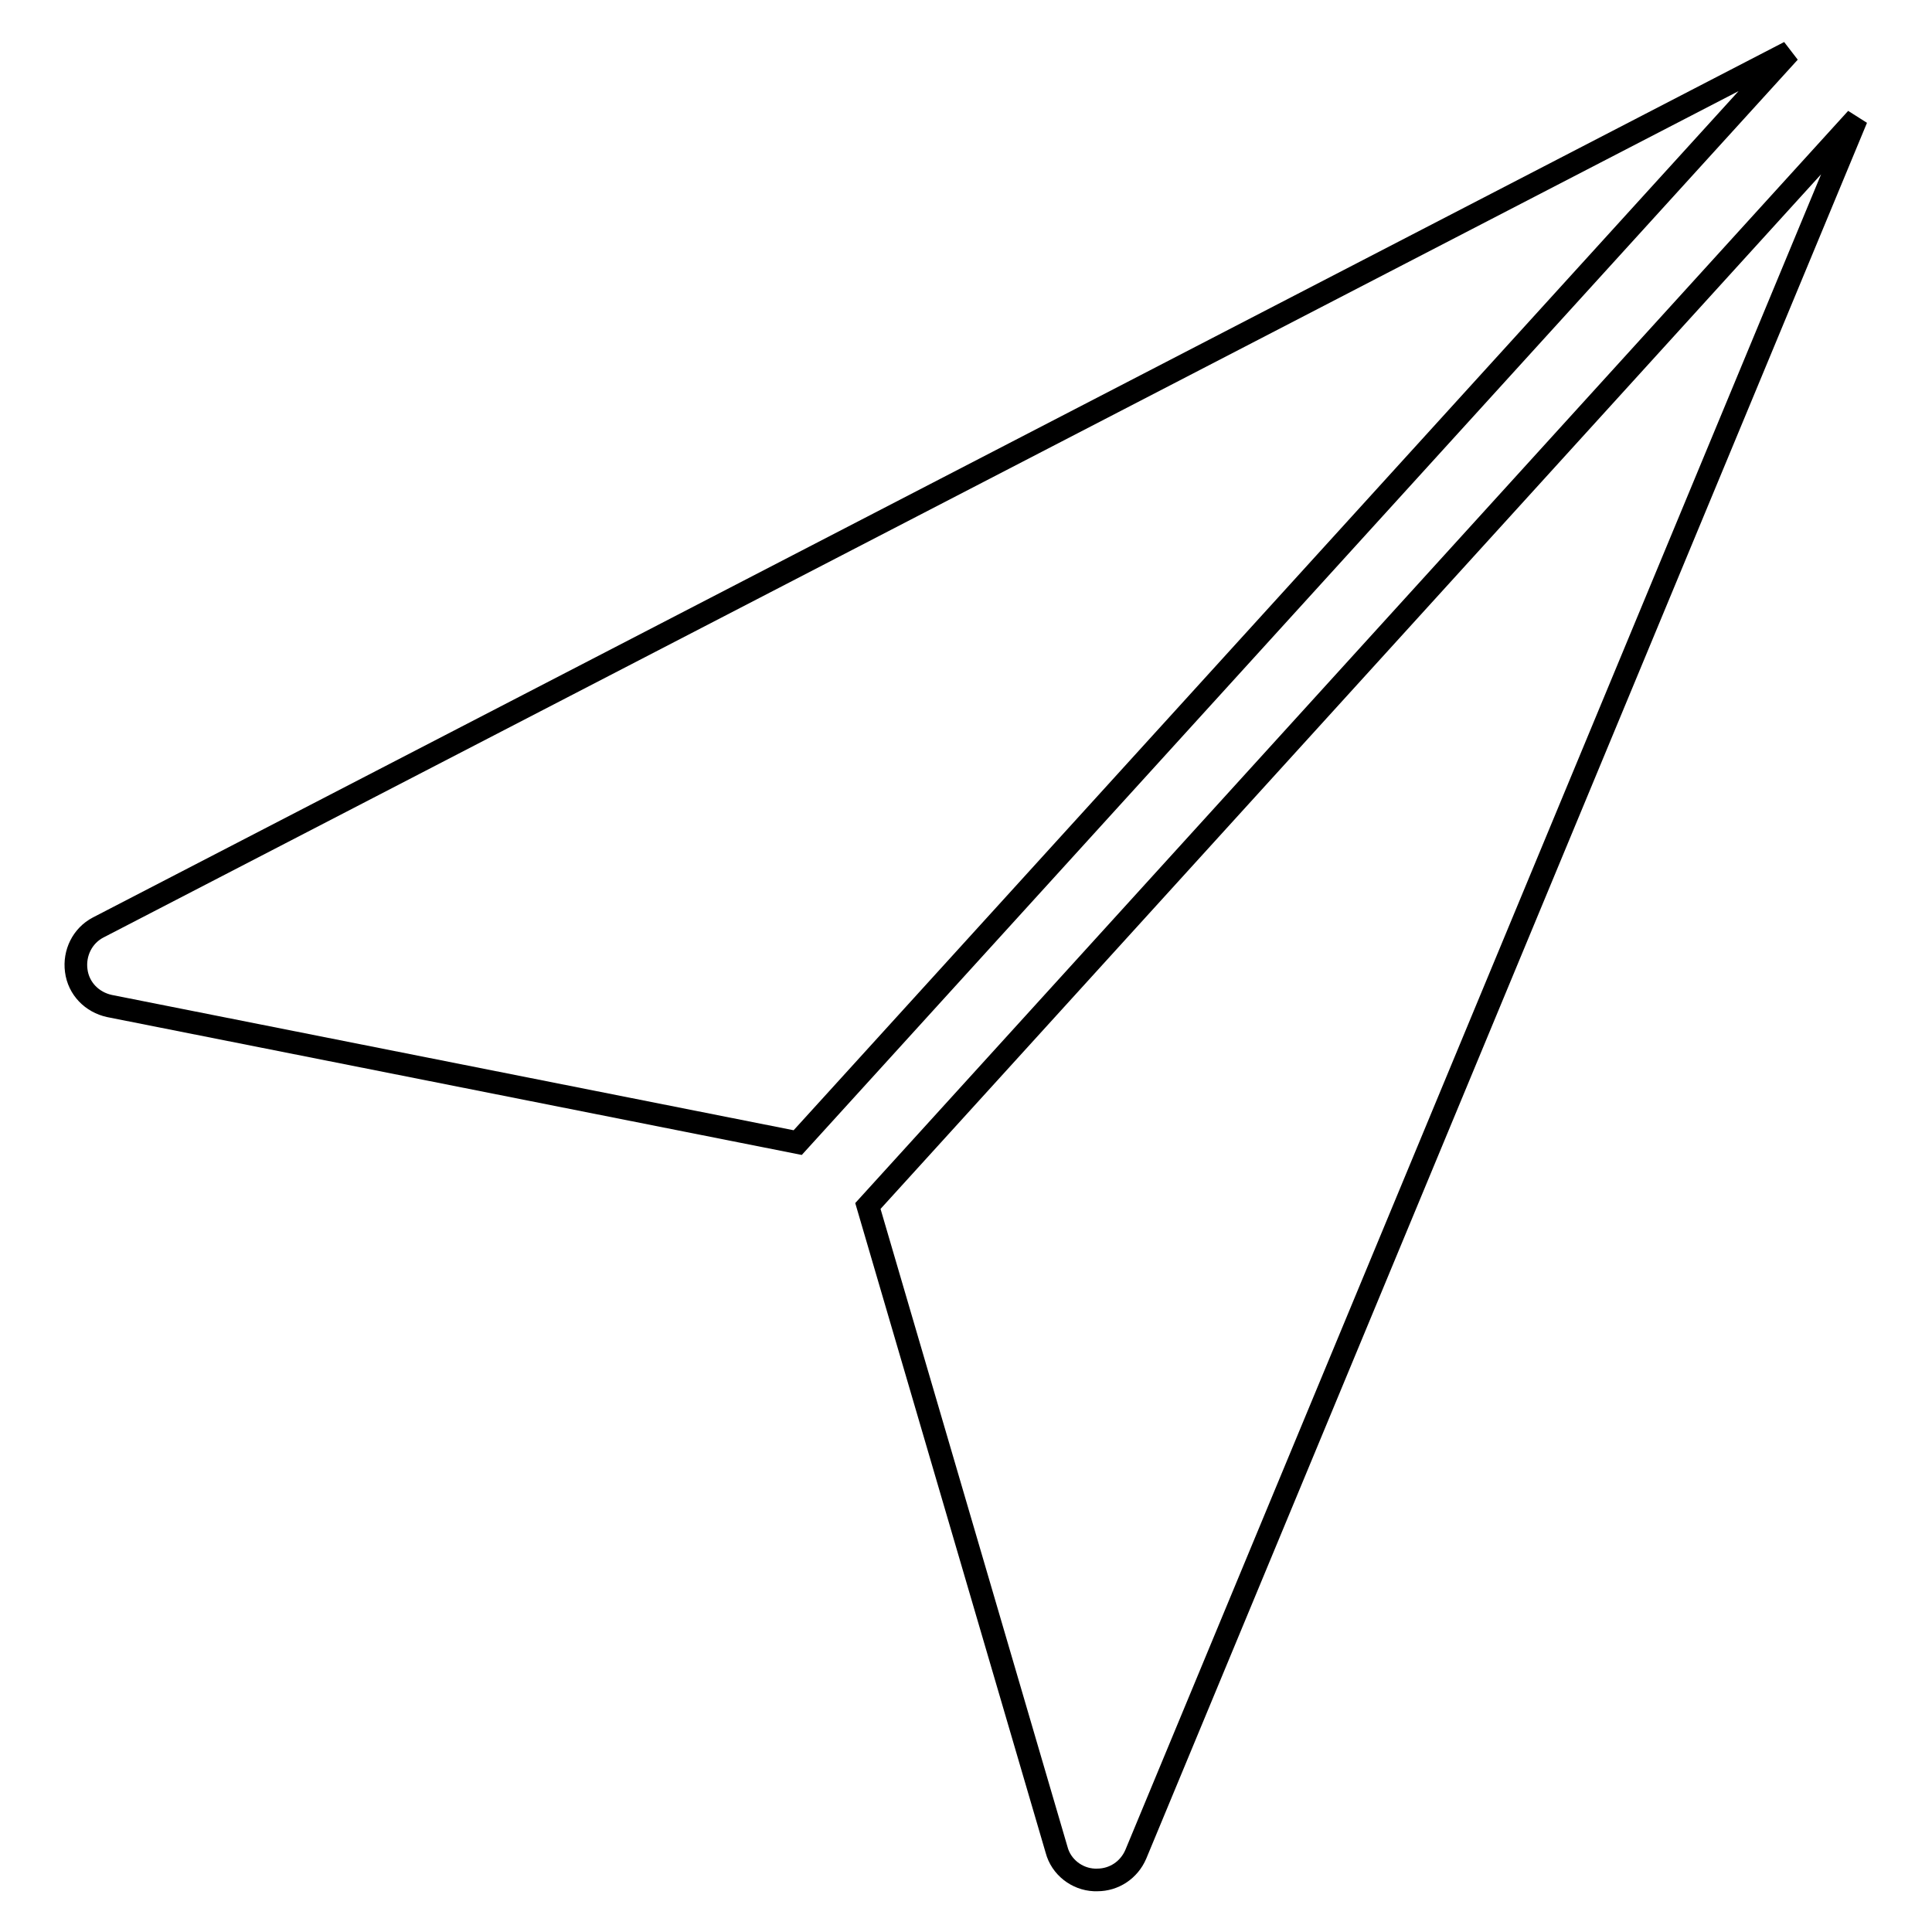
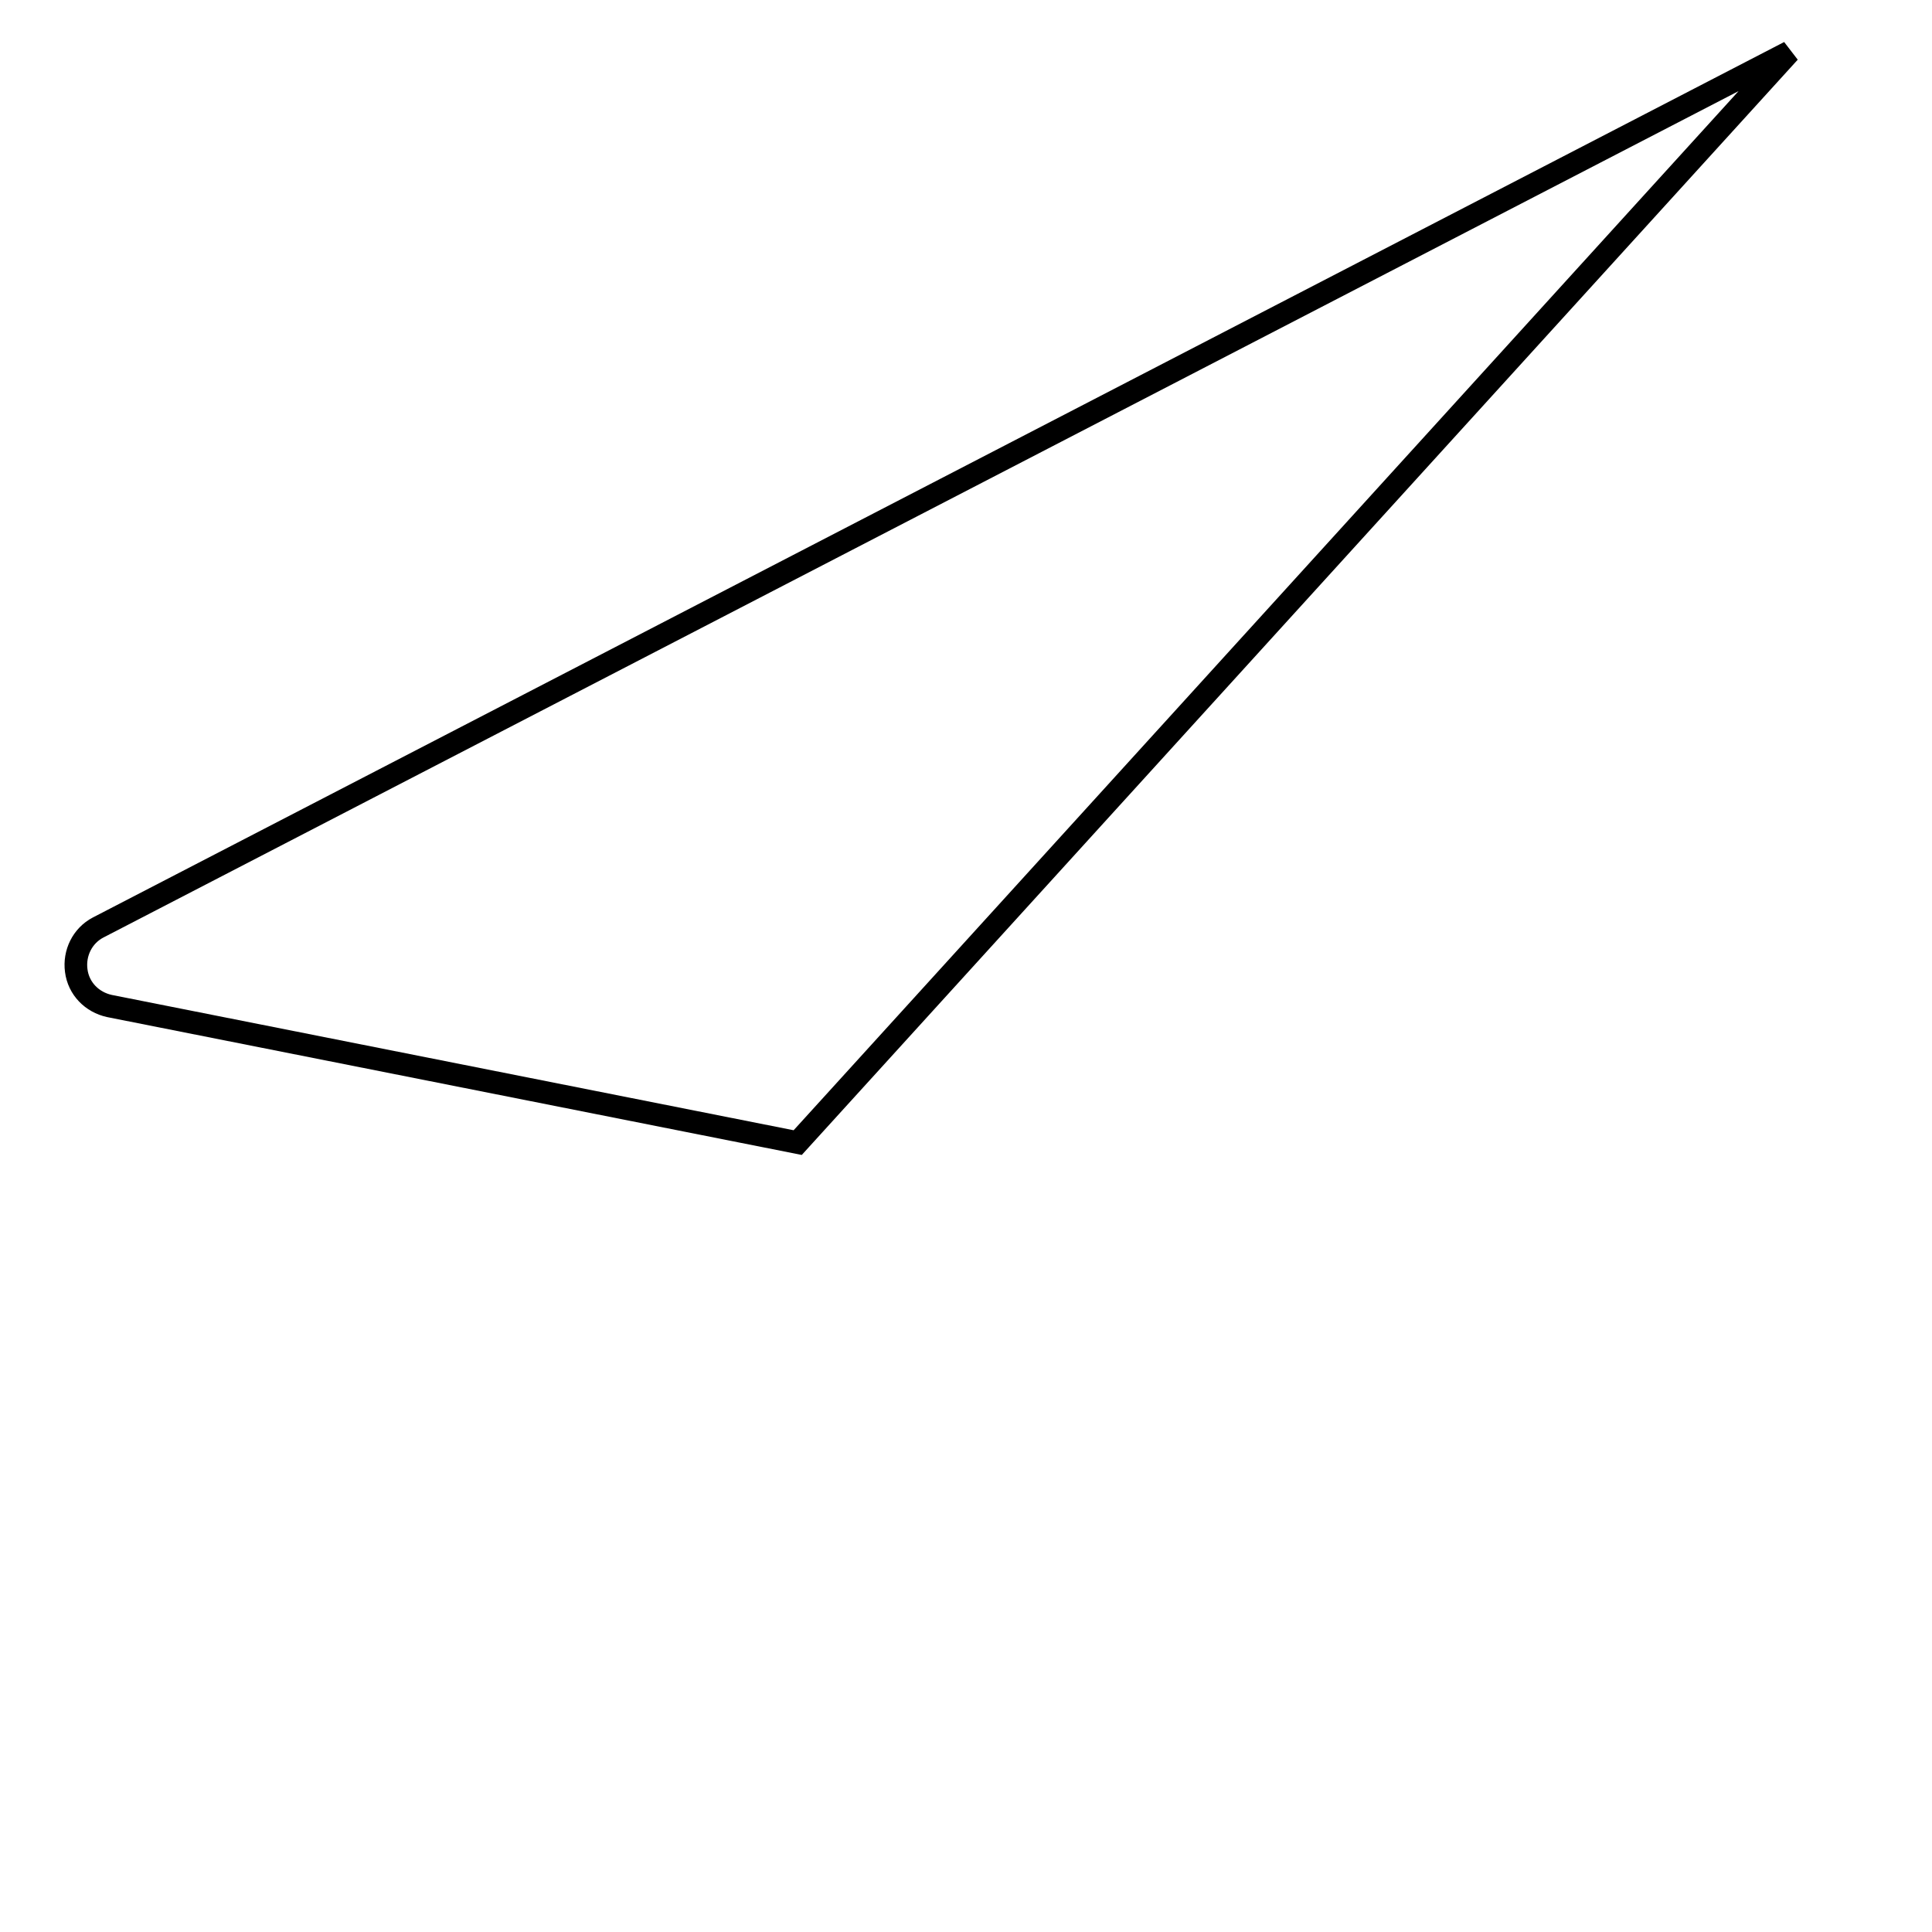
<svg xmlns="http://www.w3.org/2000/svg" version="1.1" x="0px" y="0px" viewBox="0 0 256 256" enable-background="new 0 0 256 256" xml:space="preserve">
  <g>
    <g>
      <g>
        <path stroke-width="3" fill-opacity="0" stroke="#000000" d="M14.5,133.3c-2.3-0.5-4.1-2.3-4.4-4.7c-0.3-2.3,0.8-4.6,2.9-5.7l224.1-116L105.7,151.4L14.5,133.3z" />
-         <path stroke-width="3" fill-opacity="0" stroke="#000000" d="M150.5,245.7c-0.9,2.1-2.9,3.4-5.1,3.4H145c-2.3-0.1-4.4-1.7-5-4l-25-85.3L246,15.7L150.5,245.7z" />
      </g>
      <g />
      <g />
      <g />
      <g />
      <g />
      <g />
      <g />
      <g />
      <g />
      <g />
      <g />
      <g />
      <g />
      <g />
      <g />
    </g>
  </g>
</svg>